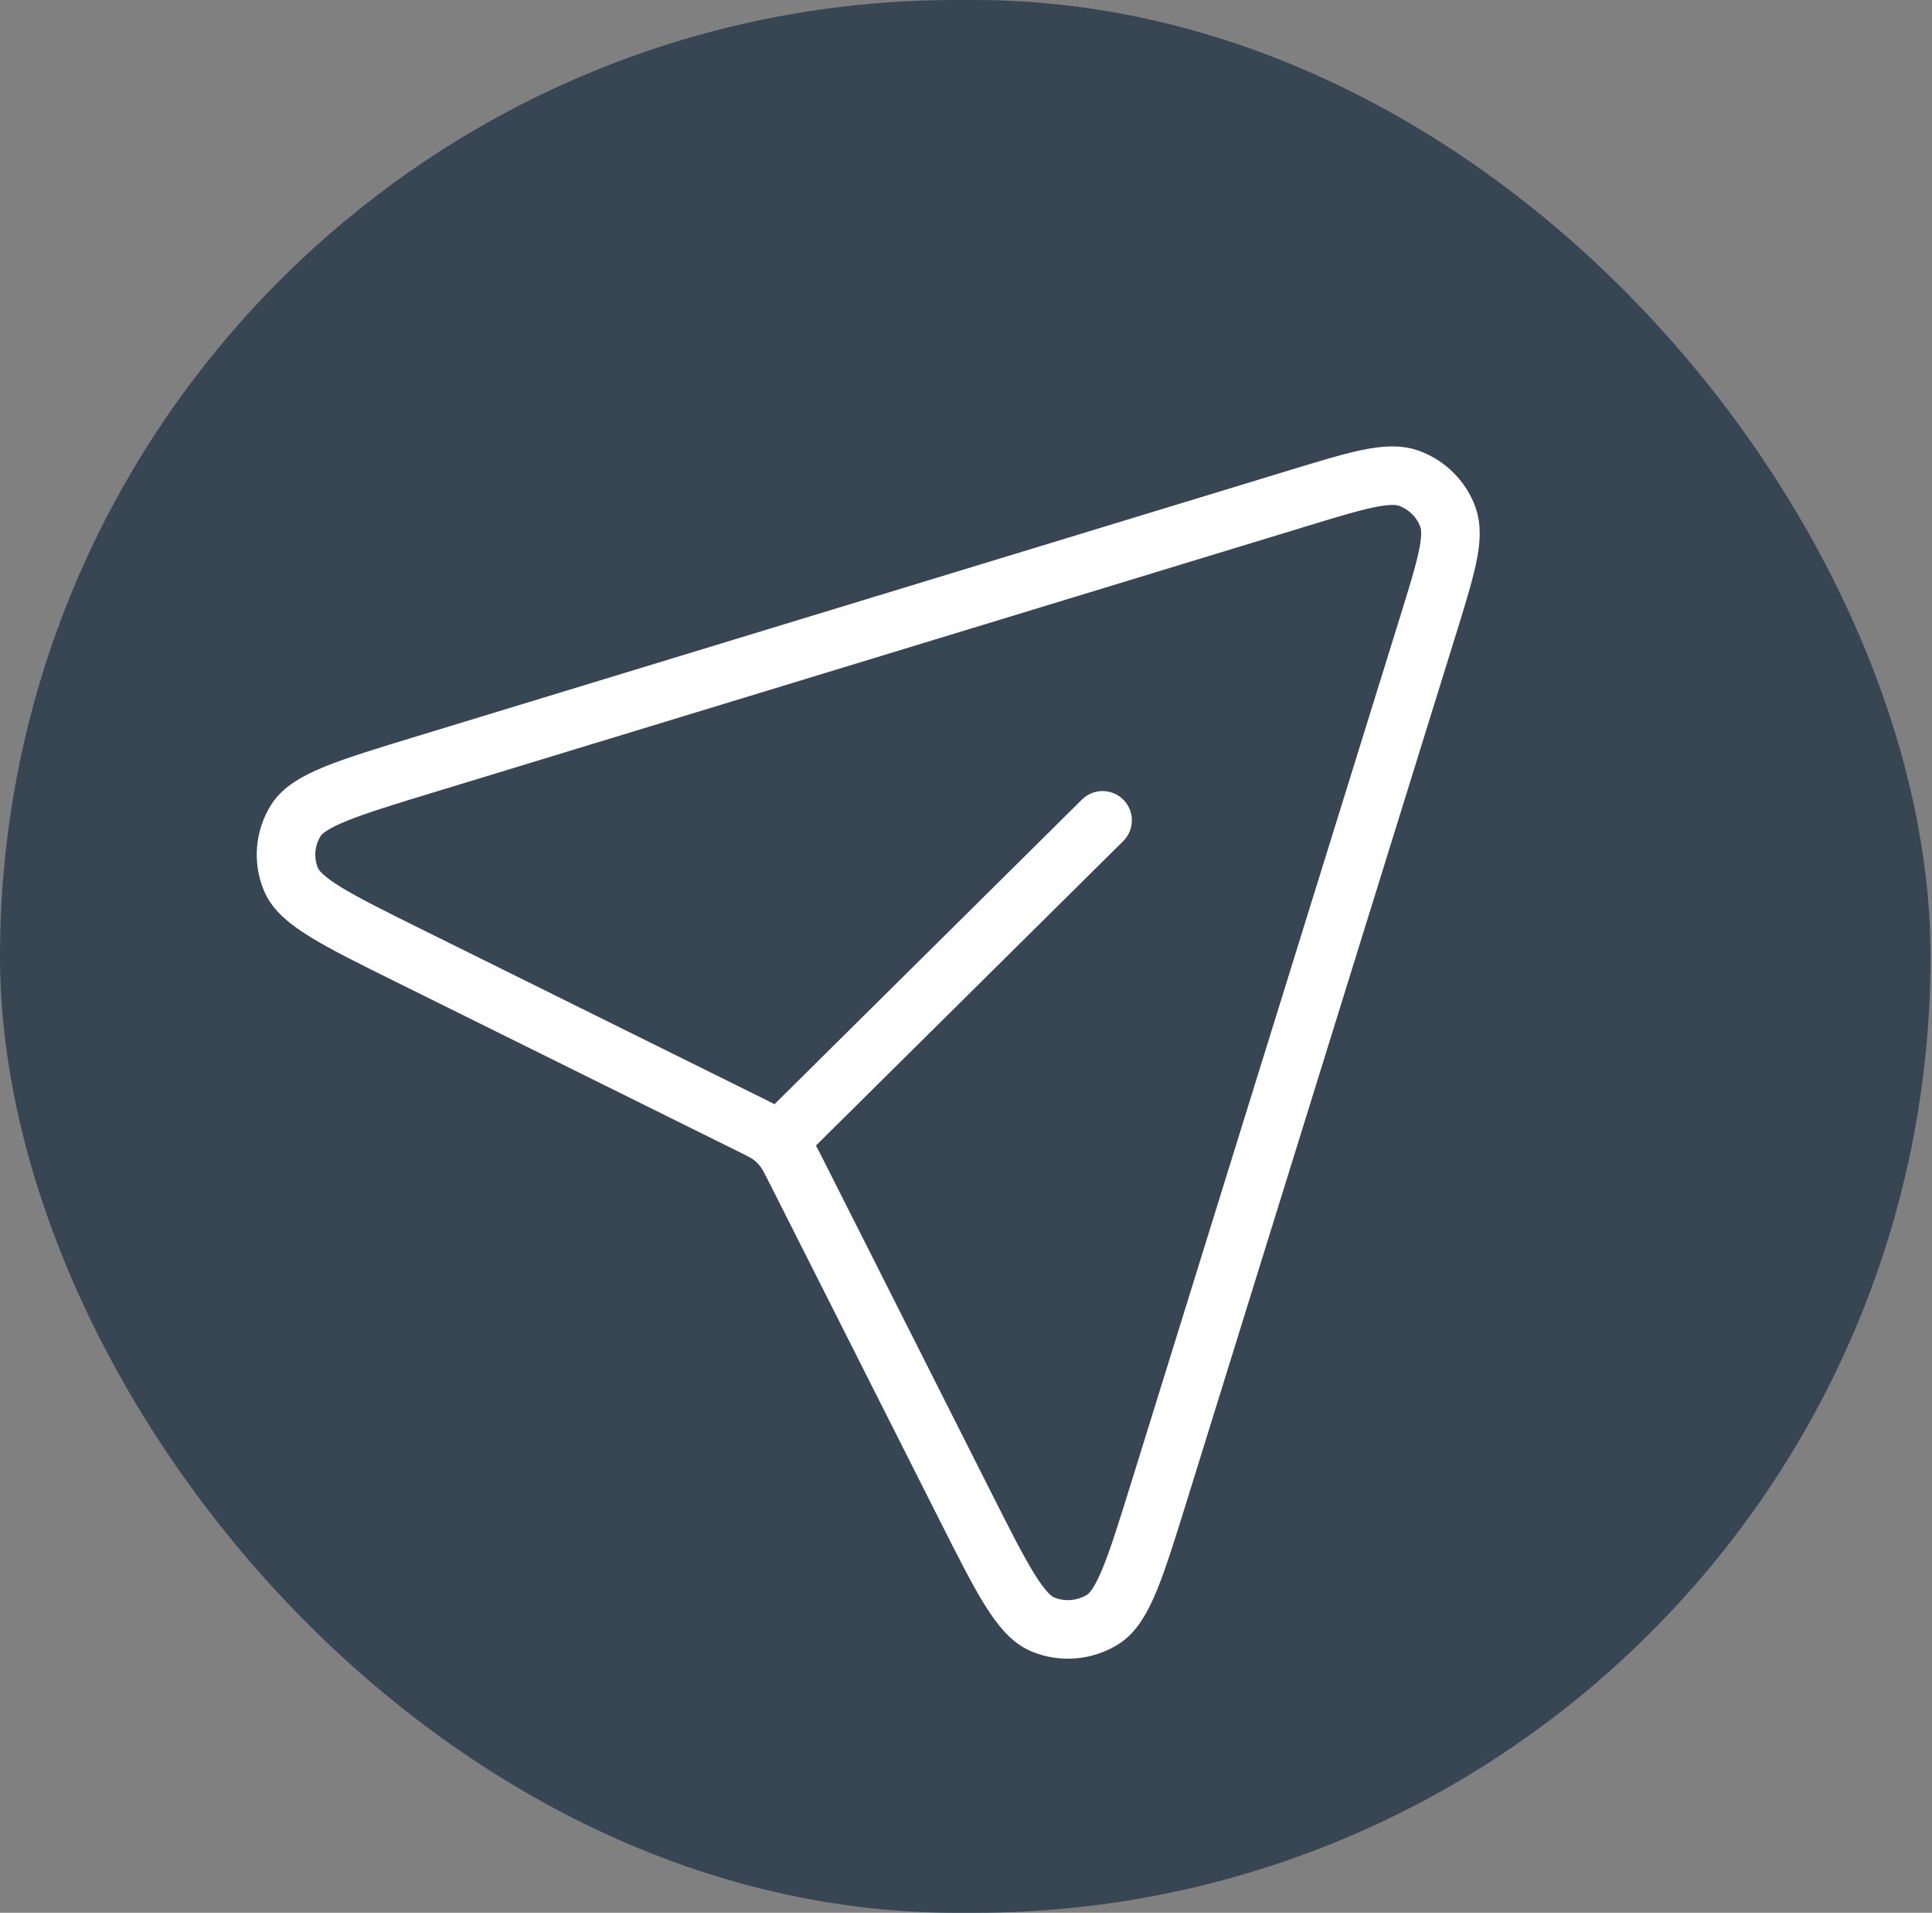
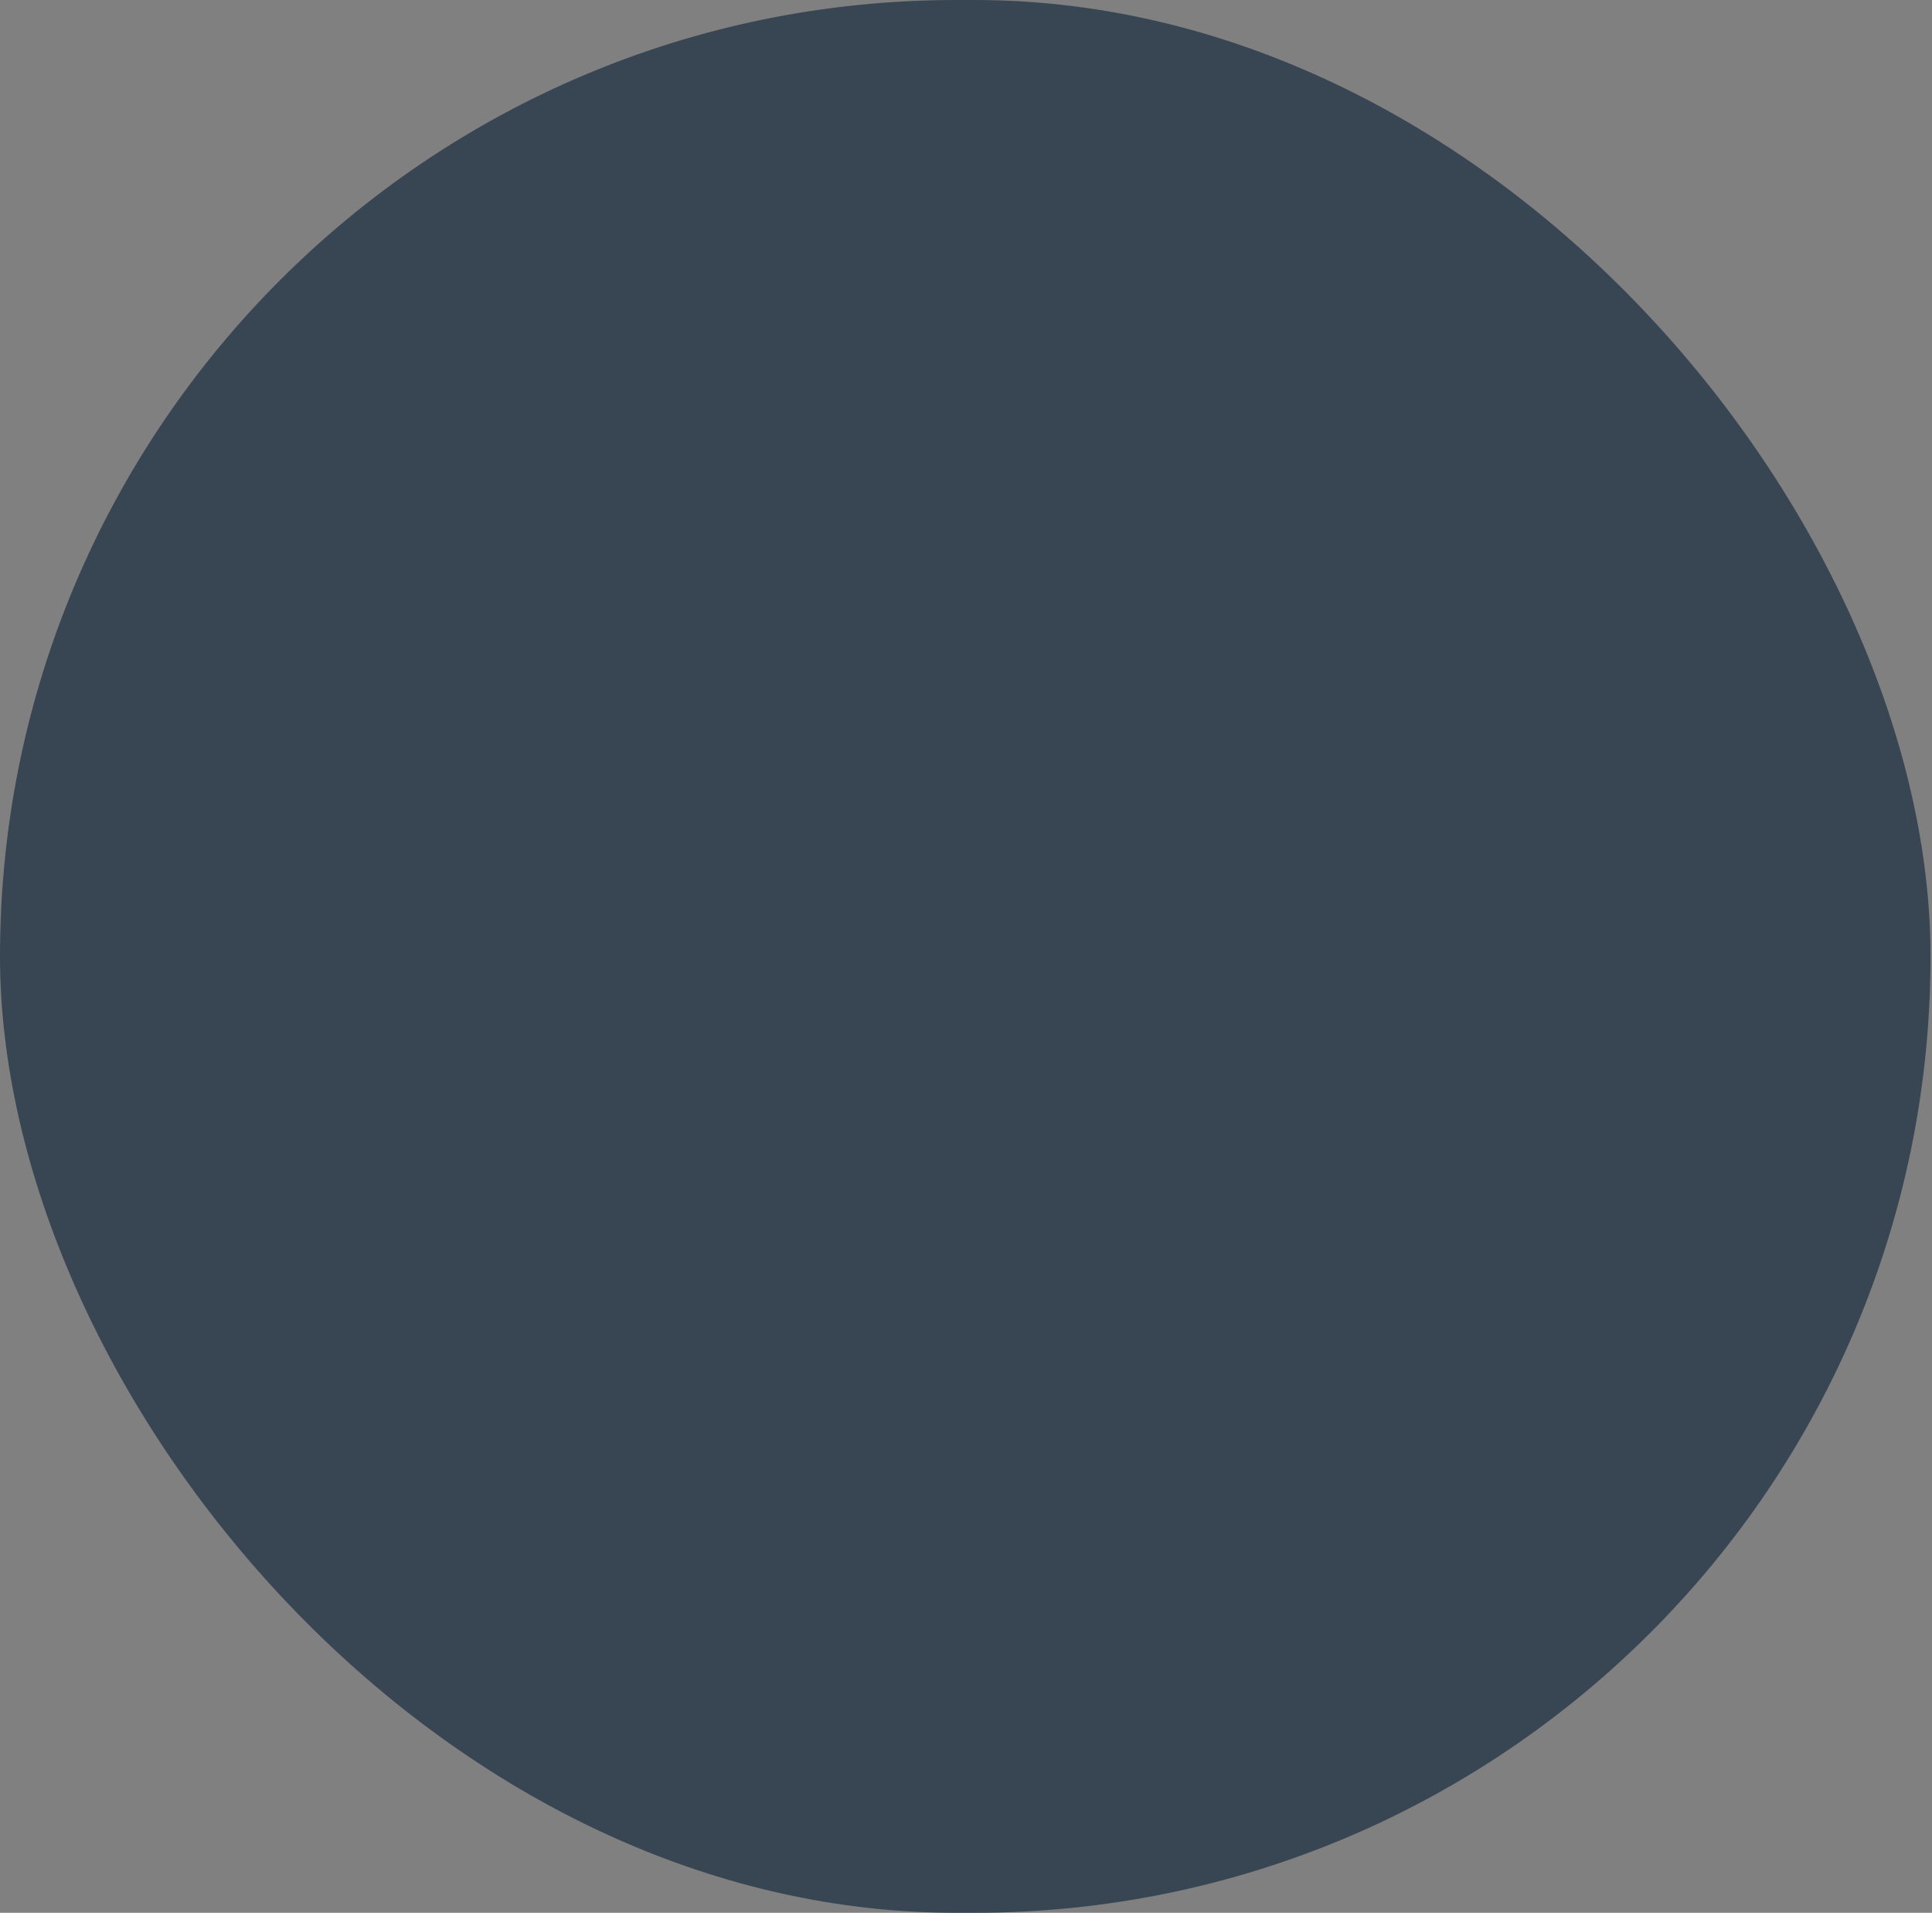
<svg xmlns="http://www.w3.org/2000/svg" width="99" height="98" viewBox="0 0 99 98" fill="none">
  <rect x="0" y="0" width="99" height="98" fill="#808080" stroke="none" />
  <rect width="98.924" height="98" rx="49" fill="#384654" />
-   <path d="M40.243 58.133L56.499 42.029M73.128 32.201L59.407 76.379C58.177 80.338 57.562 82.319 56.501 82.975C55.581 83.545 54.442 83.64 53.44 83.228C52.285 82.753 51.347 80.899 49.477 77.192L40.786 59.973C40.489 59.385 40.34 59.092 40.142 58.837C39.966 58.611 39.763 58.407 39.535 58.233C39.283 58.041 38.993 57.897 38.425 57.616L21.003 48.986C17.262 47.133 15.392 46.206 14.912 45.061C14.496 44.069 14.591 42.939 15.166 42.028C15.829 40.977 17.828 40.367 21.826 39.148L66.42 25.555C69.563 24.597 71.135 24.118 72.197 24.504C73.122 24.84 73.85 25.562 74.19 26.478C74.579 27.529 74.096 29.086 73.13 32.196L73.128 32.201Z" stroke="white" stroke-width="3" stroke-linecap="round" stroke-linejoin="round" />
</svg>